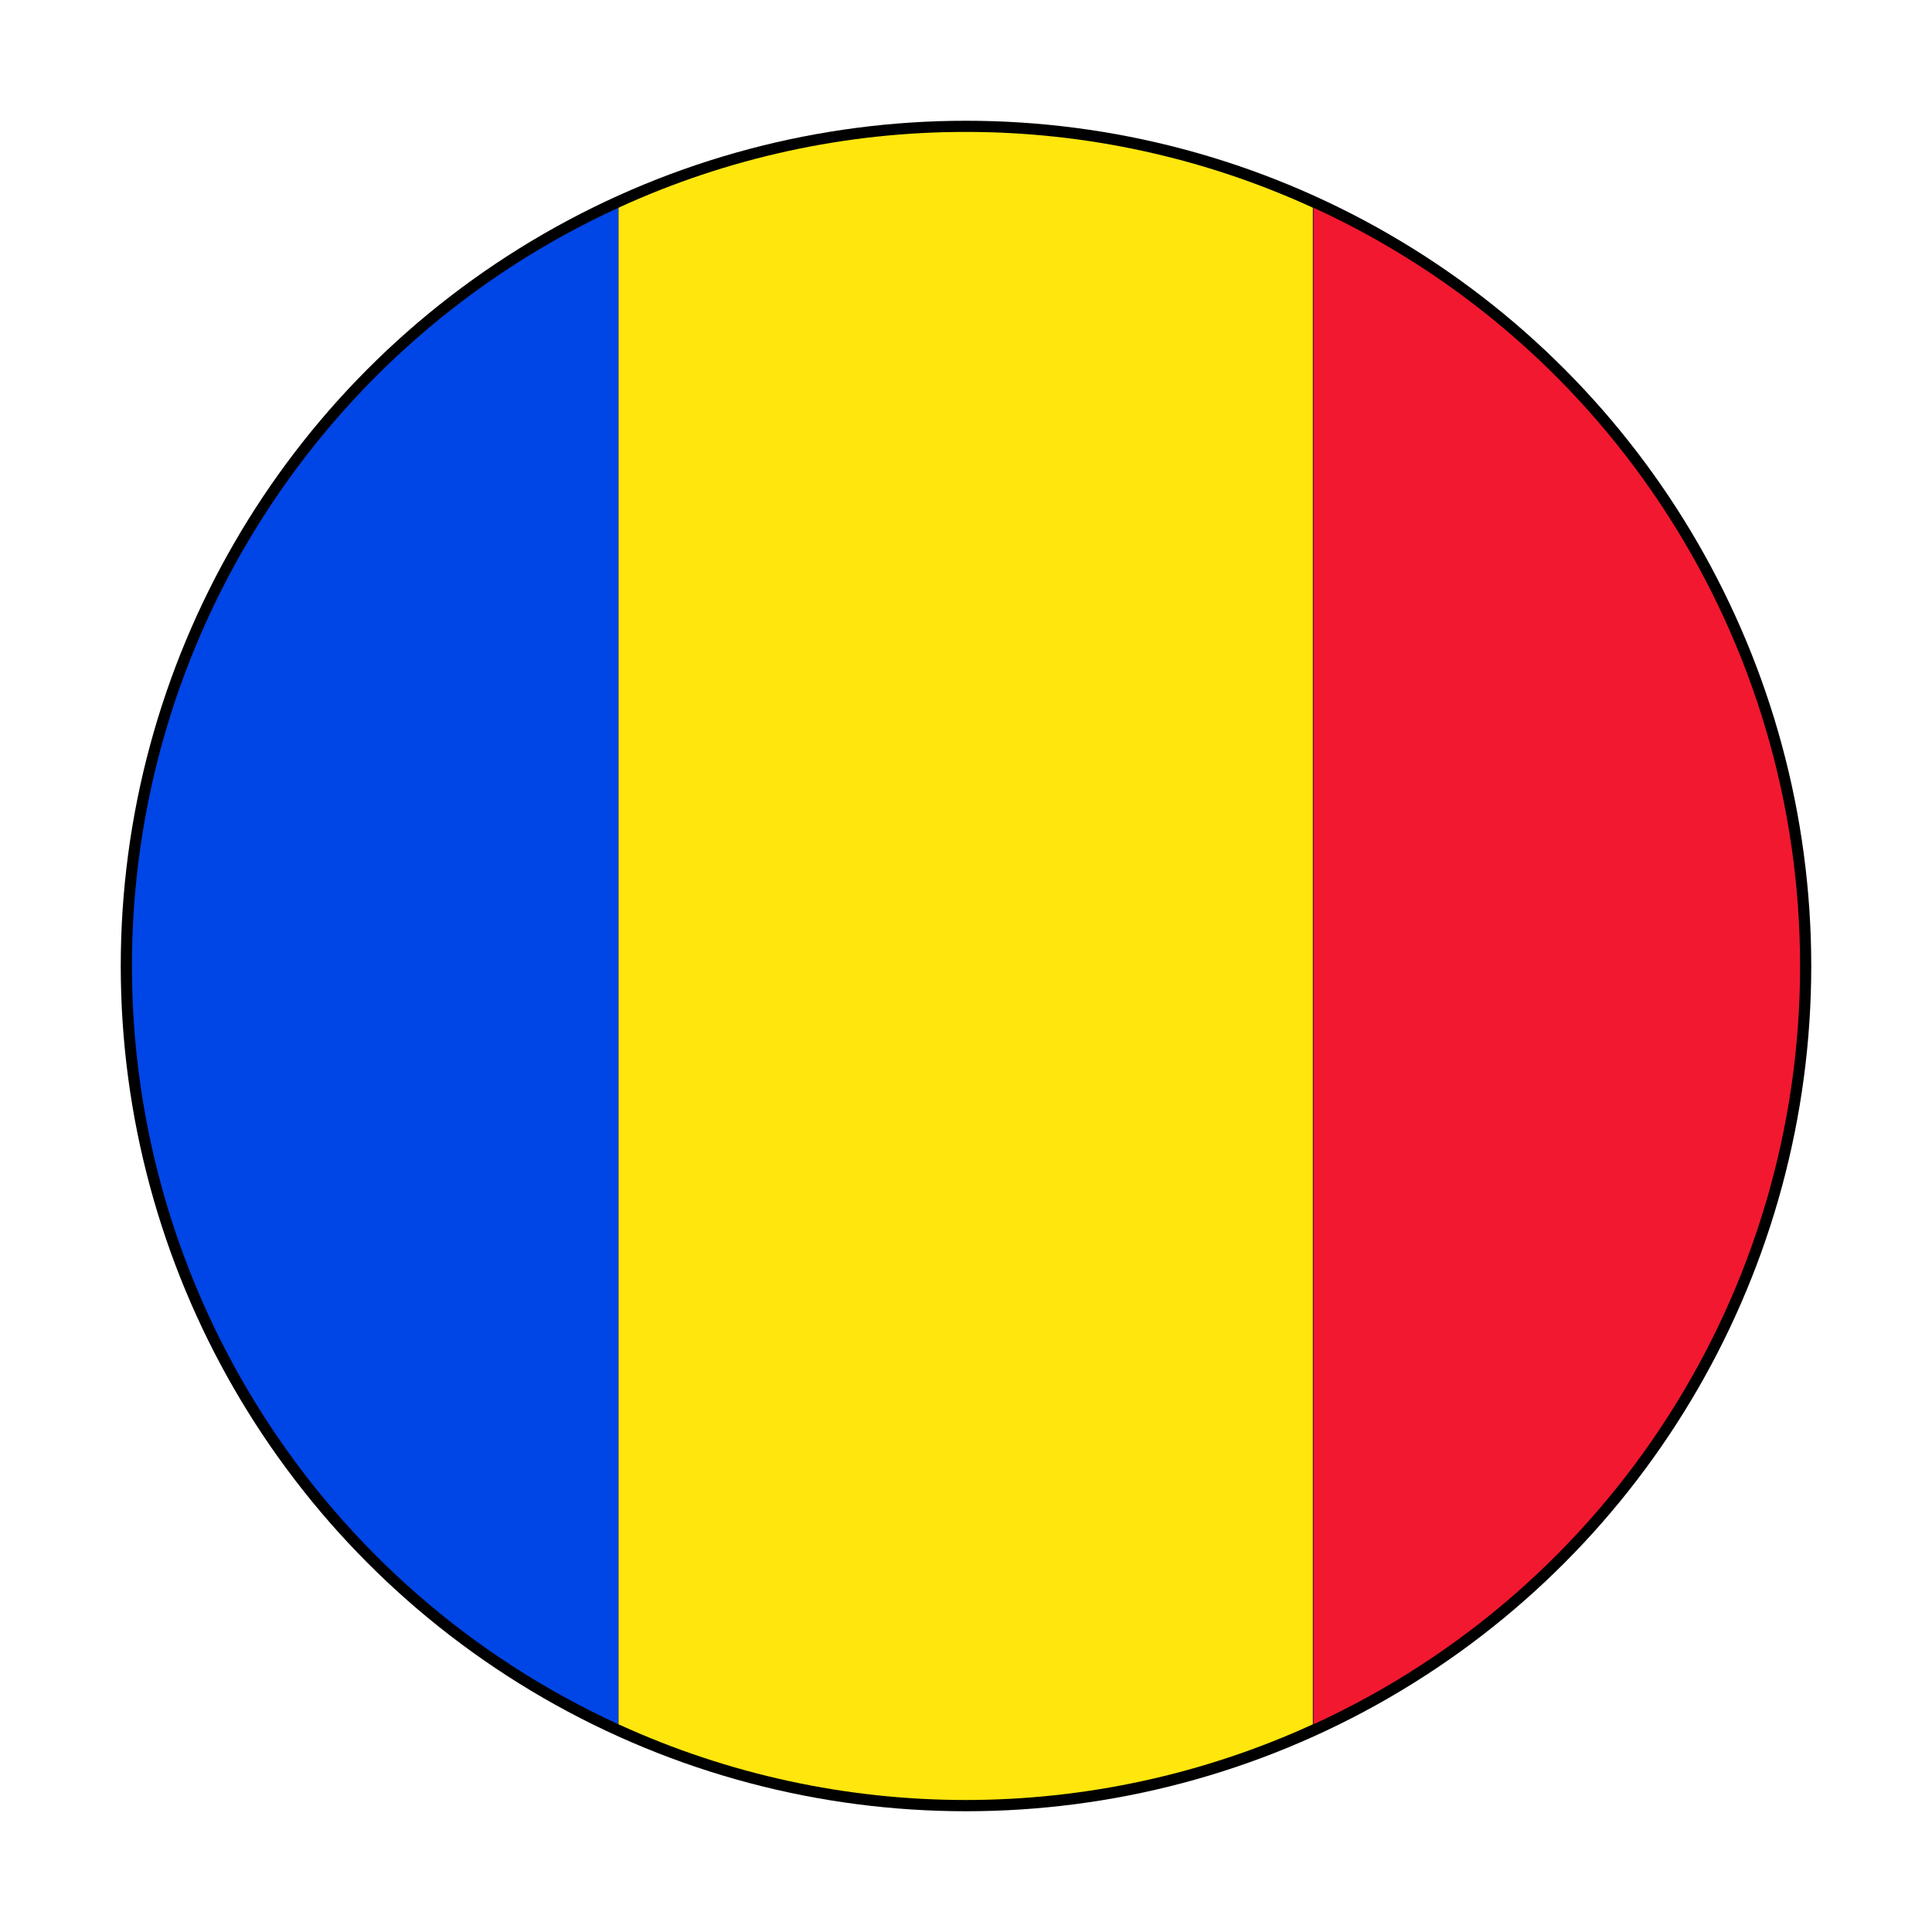
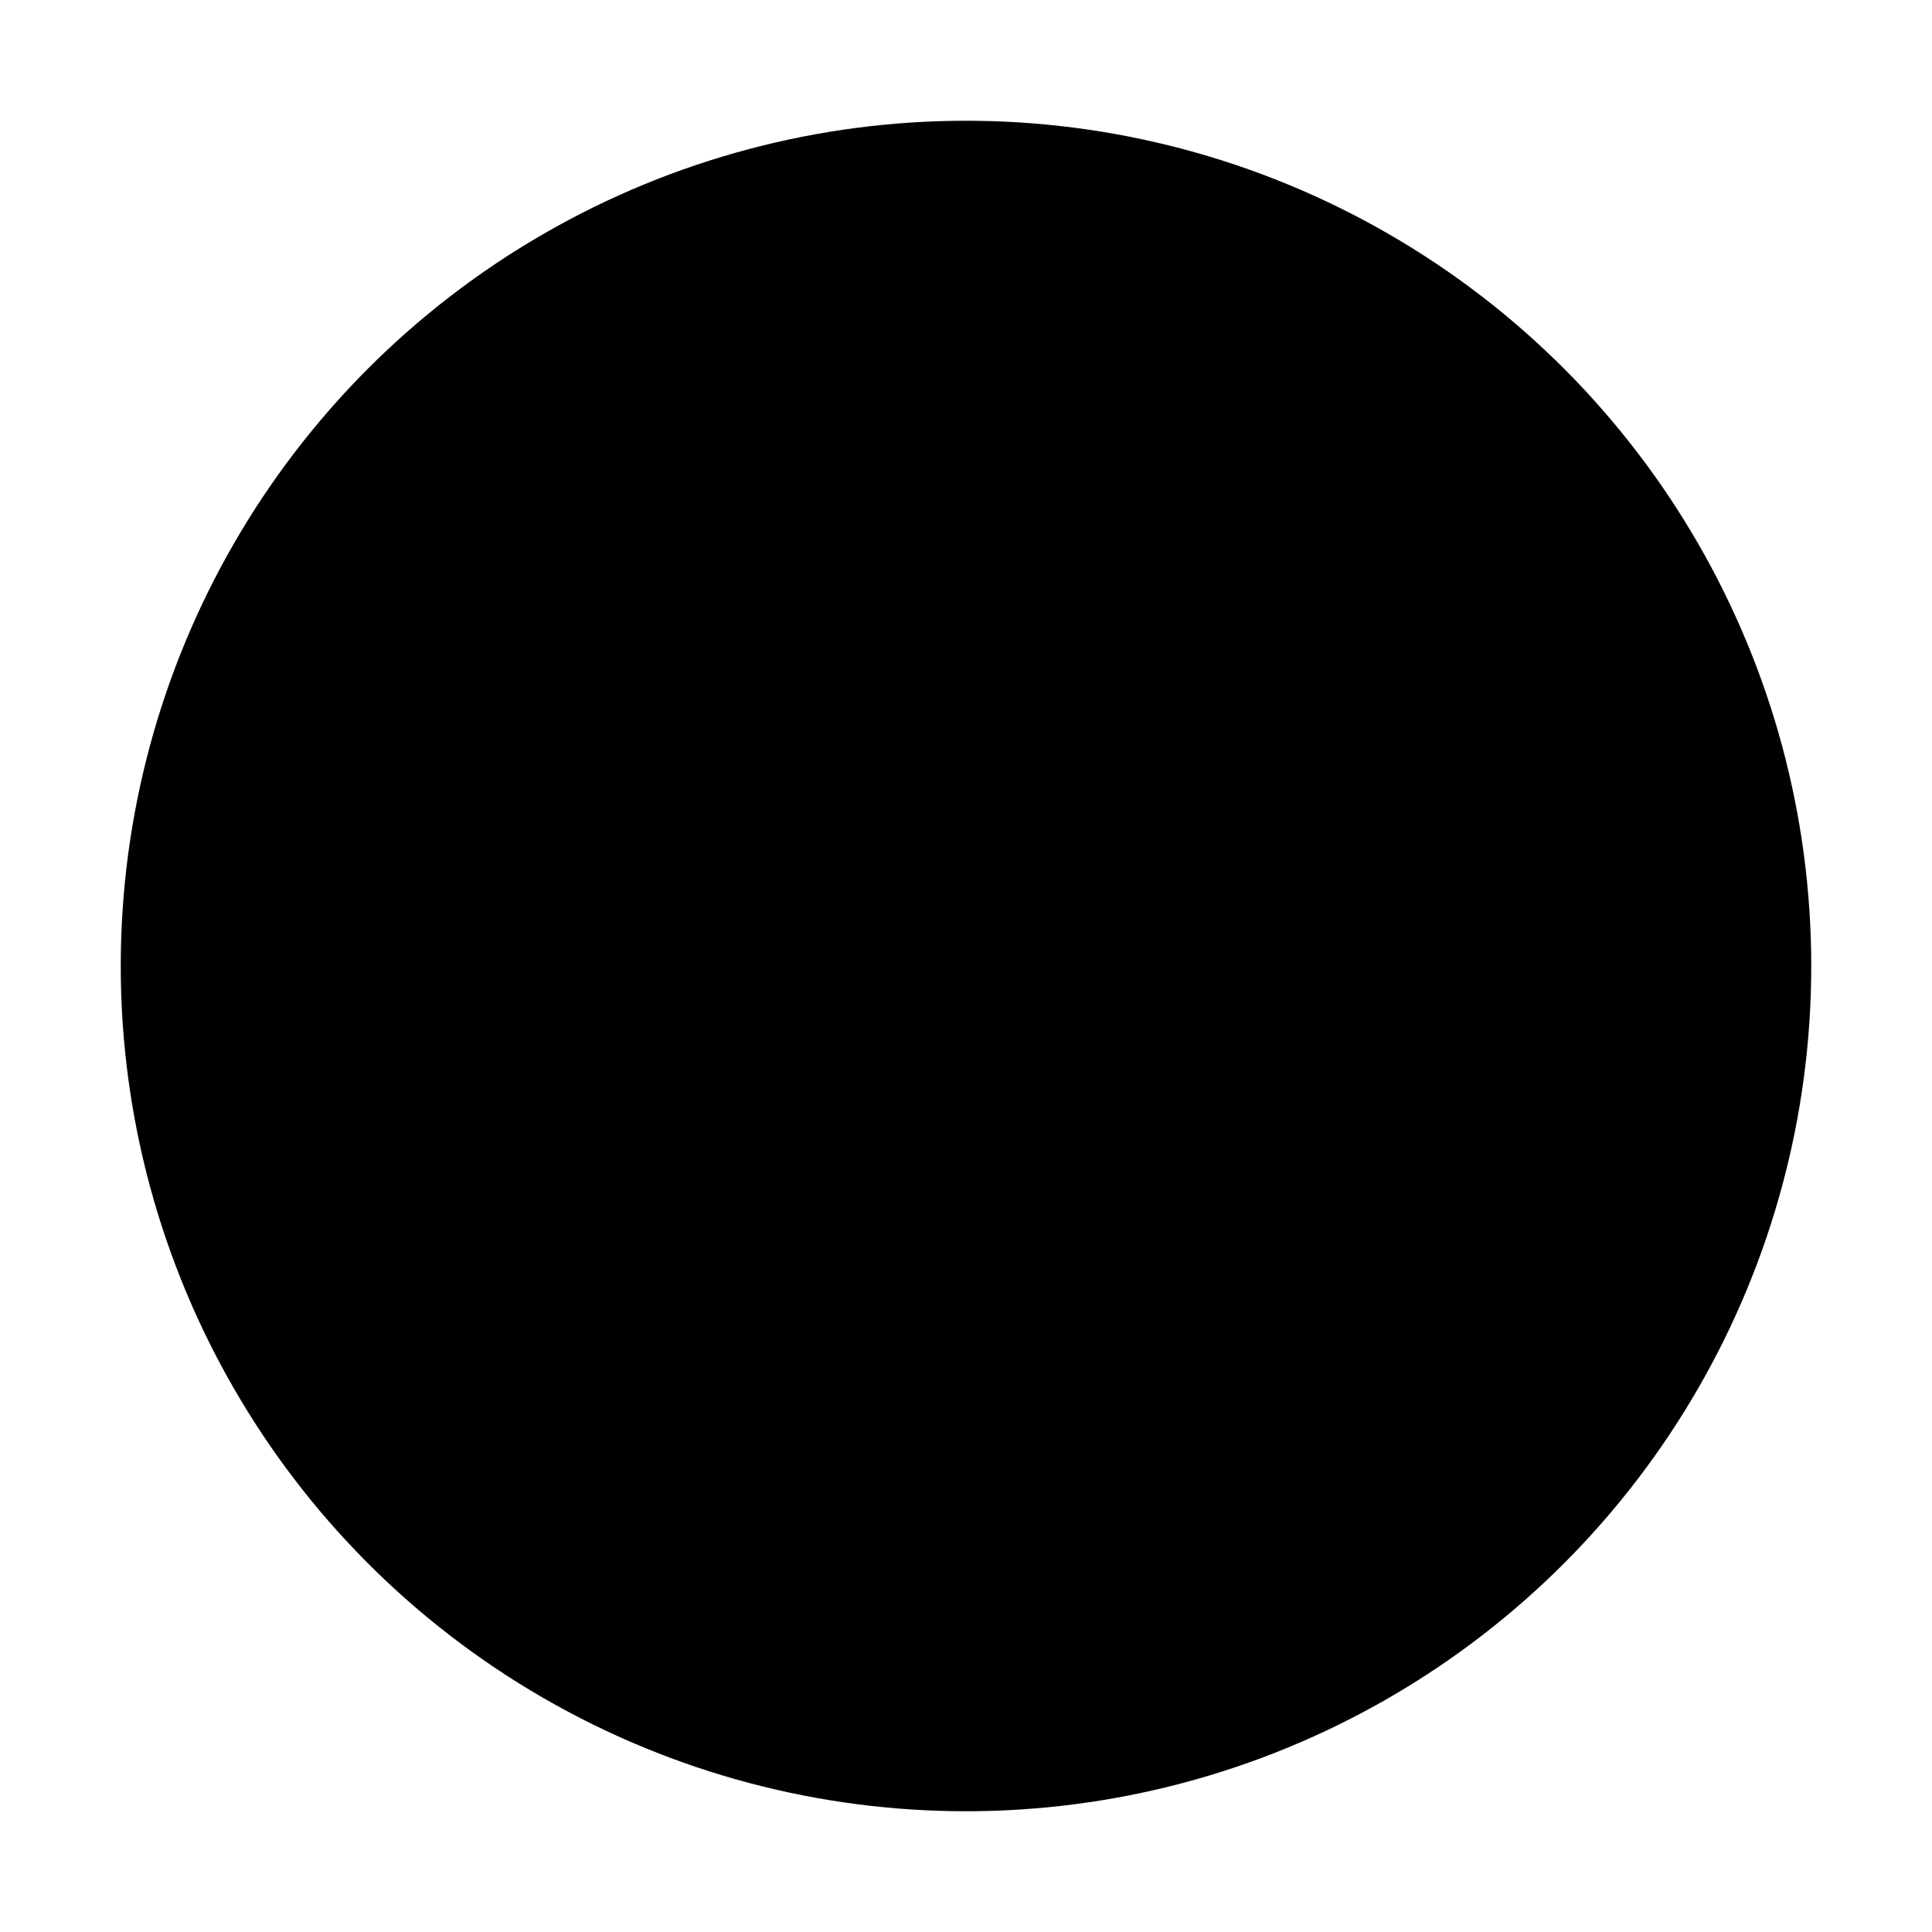
<svg xmlns="http://www.w3.org/2000/svg" width="64px" height="64px" viewBox="0 0 64 64" version="1.1">
  <title>Flag/flag_romania</title>
  <desc>Created with Sketch.</desc>
  <defs />
  <g id="Flag/flag_romania" stroke="none" stroke-width="1" fill="none" fill-rule="evenodd">
    <g id="Asset-163" transform="translate(4, 4)" fill-rule="nonzero">
      <g id="Layer_2">
        <g>
          <g id="Layer_1-2">
            <circle id="Oval" fill="#000000" cx="28" cy="28" r="28" />
-             <path d="M0.37,28 C0.369,38.805 6.667,48.619 16.49,53.12 L16.49,2.88 C6.667,7.381 0.369,17.195 0.37,28 L0.37,28 Z" id="Shape" fill="#0045E6" />
-             <path d="M55.63,28 C55.631,17.195 49.333,7.381 39.51,2.88 L39.51,53.12 C49.333,48.619 55.631,38.805 55.63,28 L55.63,28 Z" id="Shape" fill="#F21830" />
-             <path d="M28,0.37 C24.027,0.367 20.101,1.223 16.49,2.88 L16.49,53.12 C23.792,56.463 32.188,56.463 39.49,53.12 L39.49,2.88 C35.885,1.226 31.966,0.37 28,0.37 L28,0.37 Z" id="Shape" fill="#FFE60D" />
          </g>
        </g>
      </g>
    </g>
  </g>
</svg>